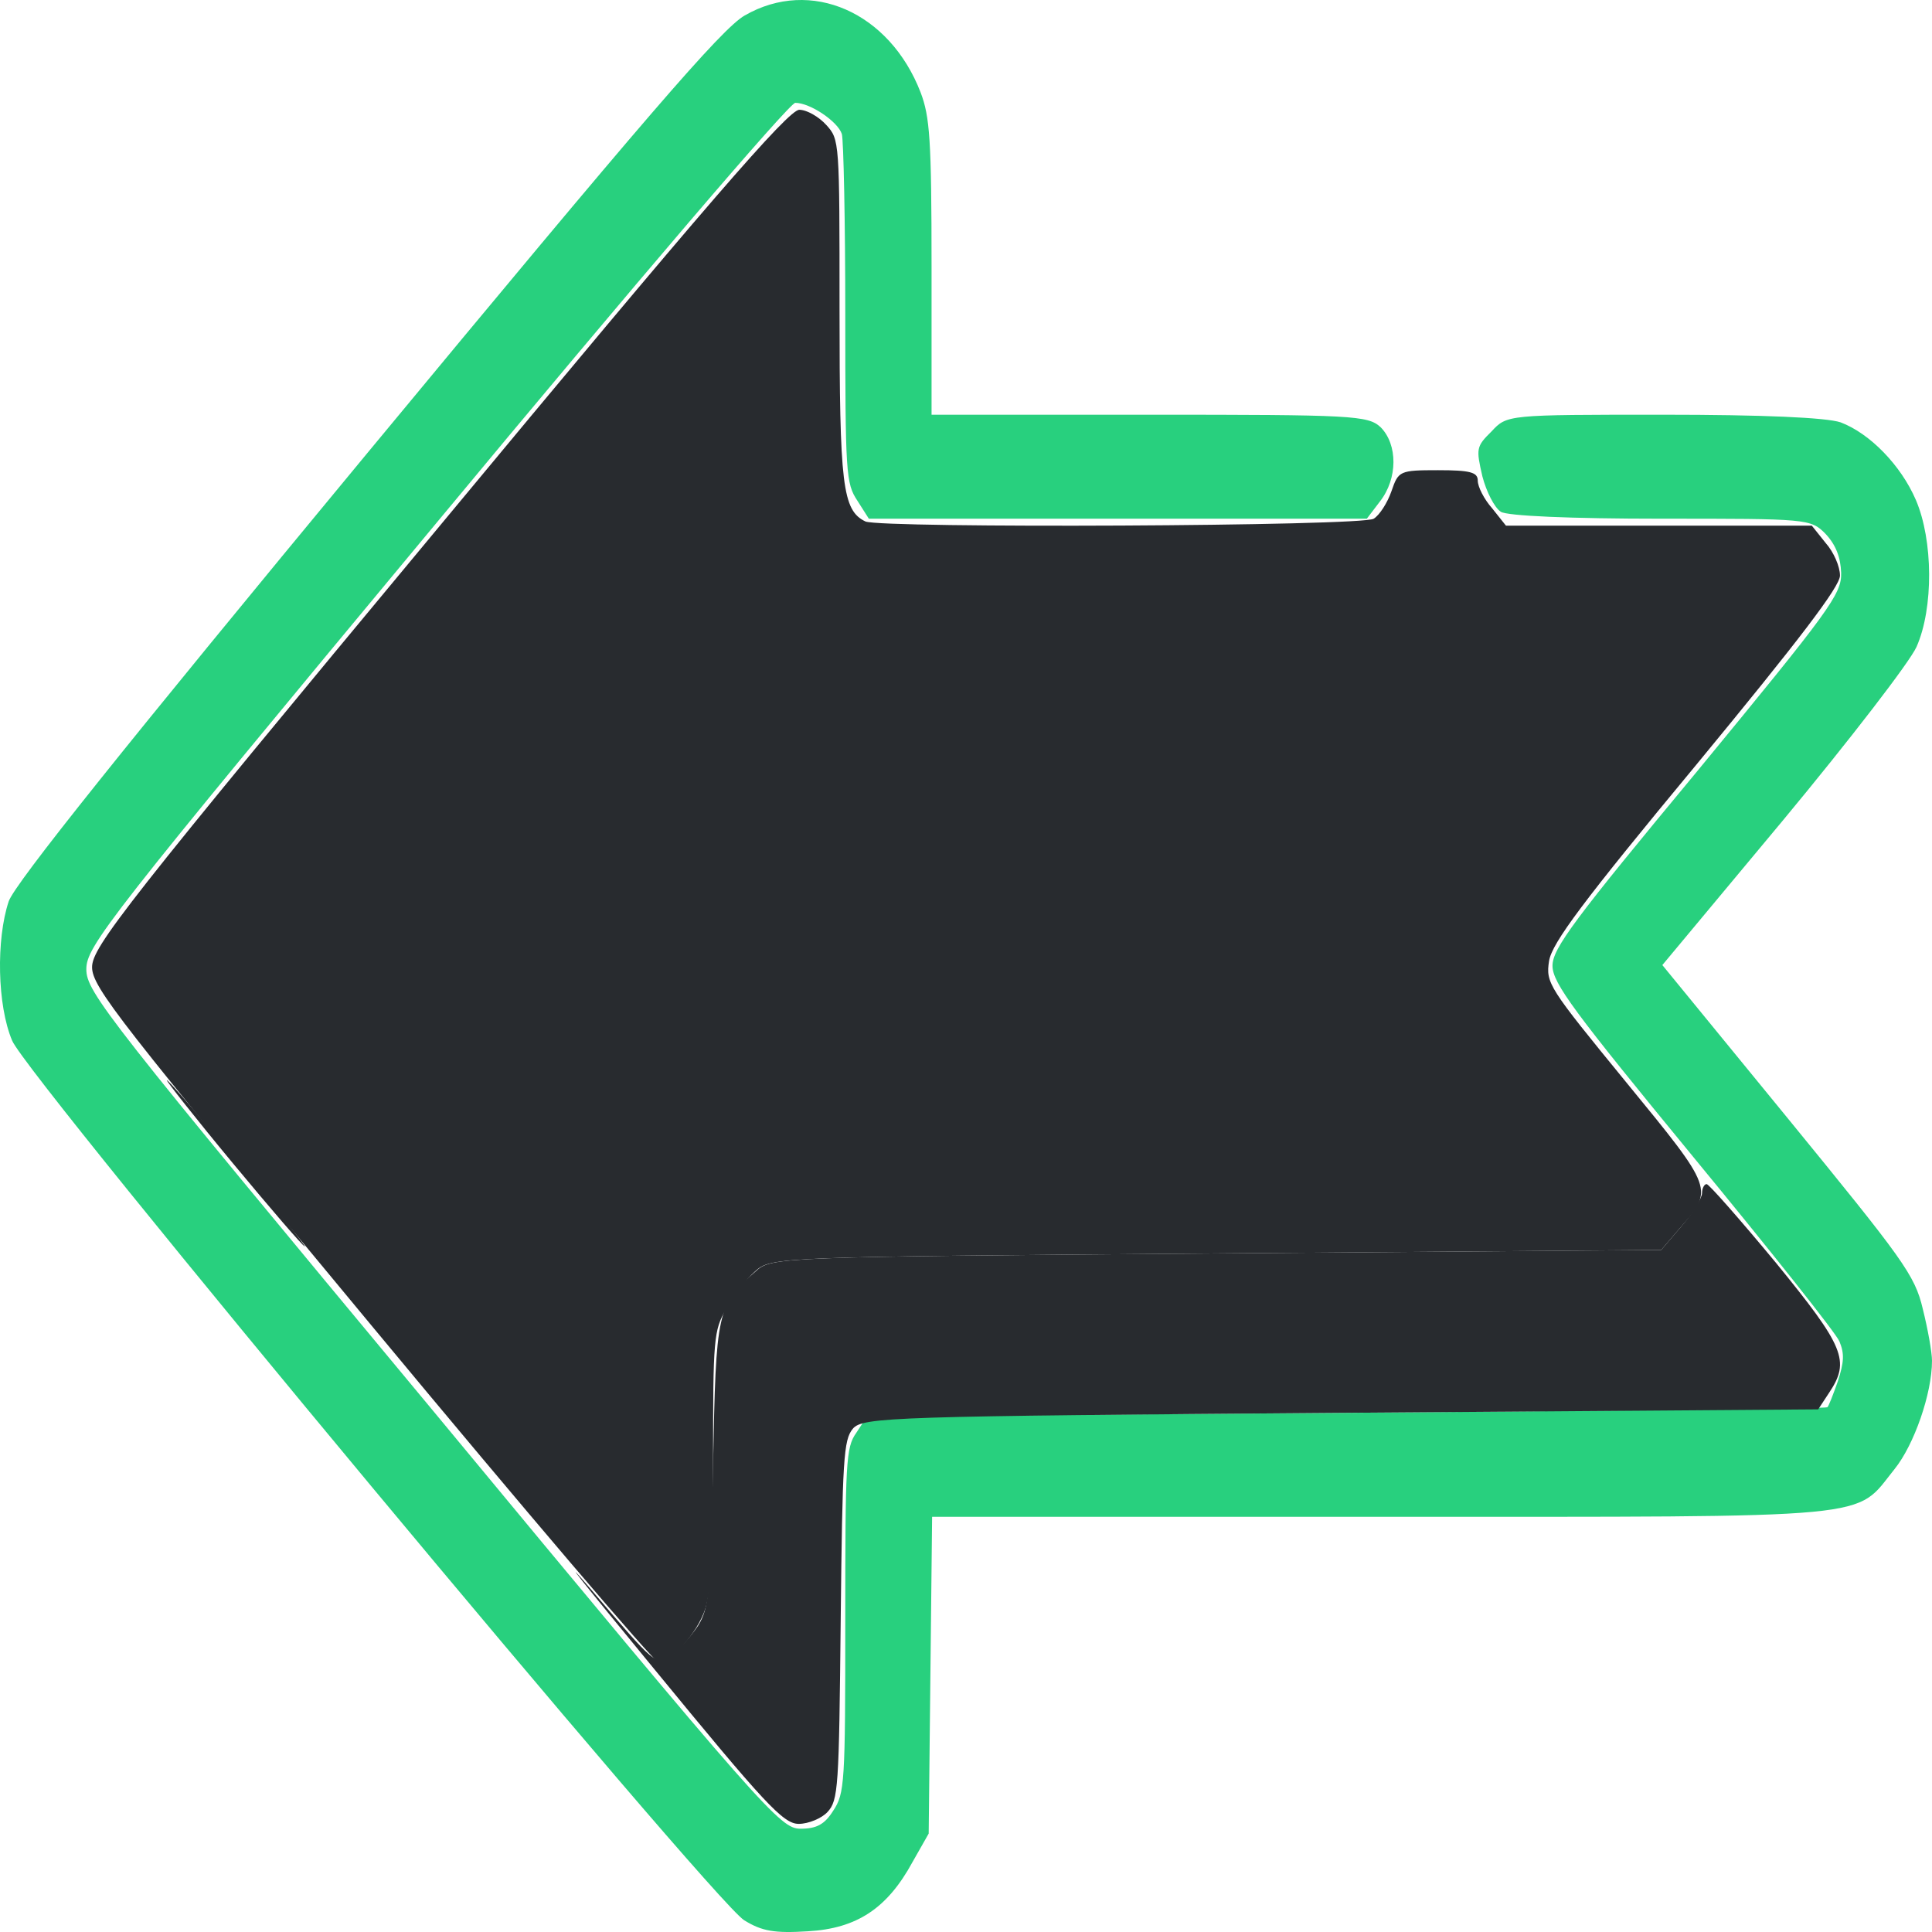
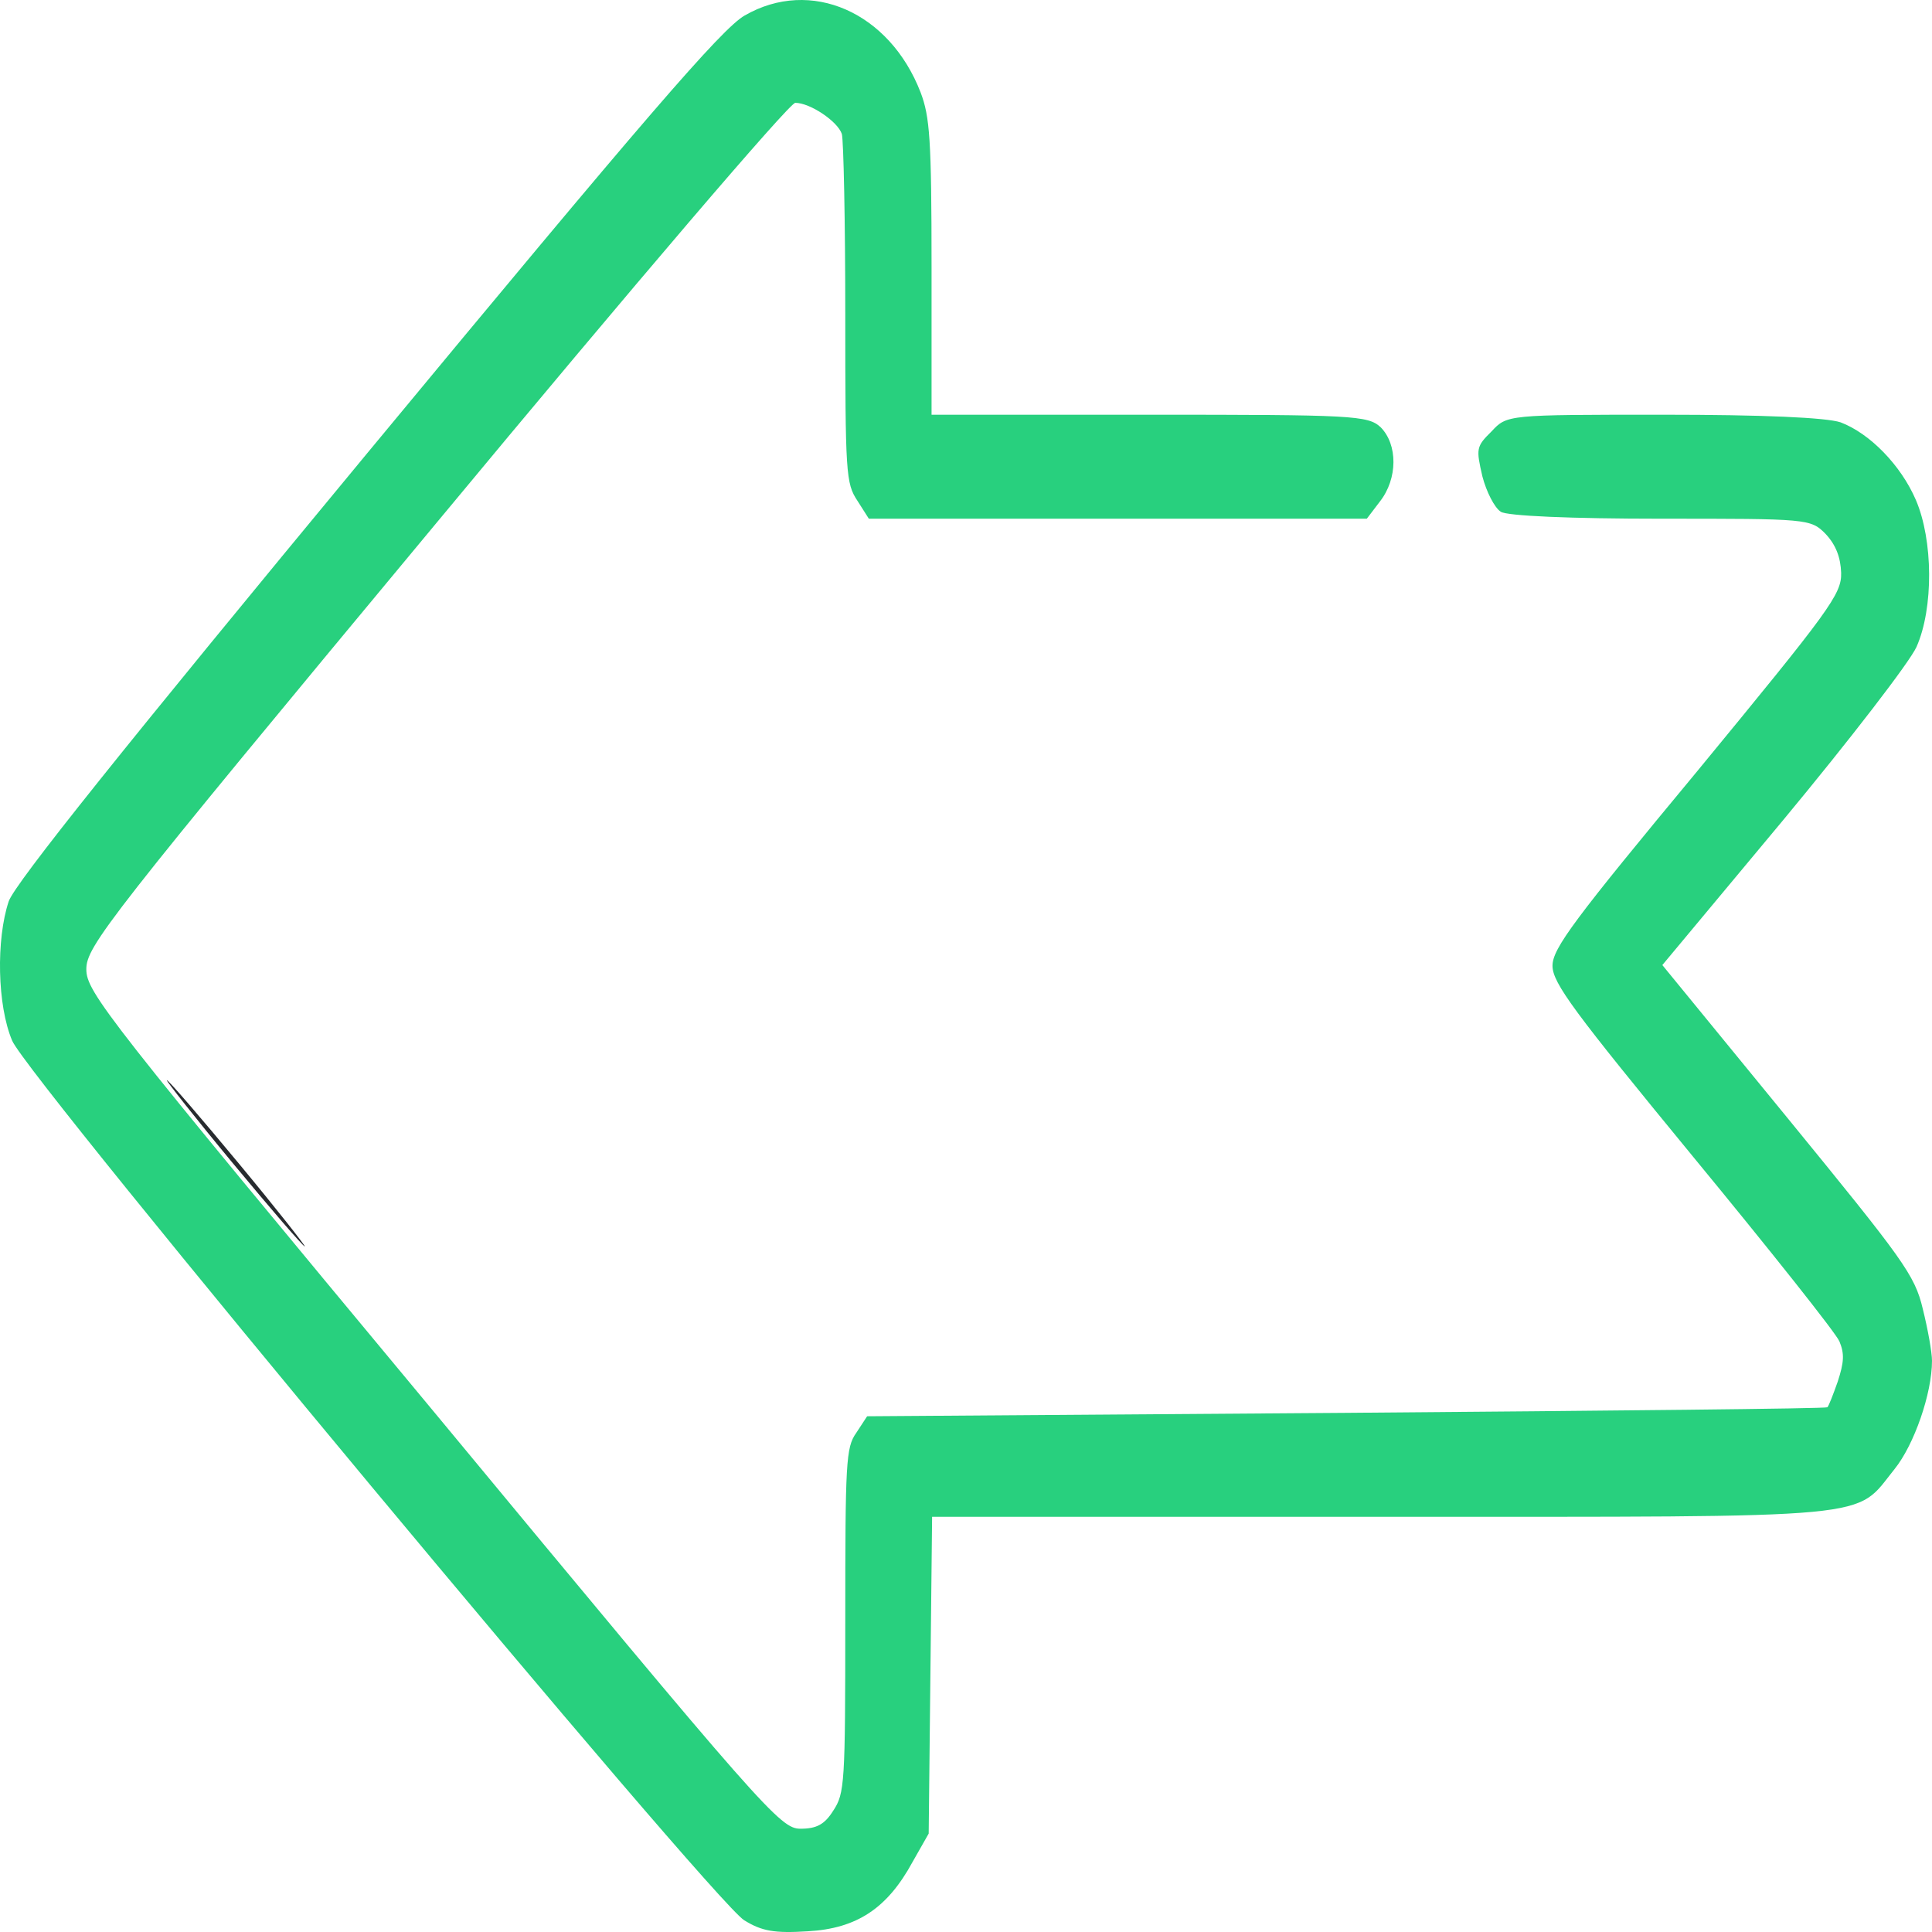
<svg xmlns="http://www.w3.org/2000/svg" width="35" height="35" viewBox="0 0 35 35" fill="none">
  <path d="M13.49 0.281C13.074 0.519 11.668 2.152 6.647 8.217C2.262 13.515 0.272 16.002 0.158 16.328C-0.072 17.019 -0.051 18.212 0.22 18.852C0.501 19.53 12.886 34.409 13.48 34.786C13.803 34.987 14.032 35.025 14.636 34.987C15.522 34.937 16.074 34.573 16.532 33.731L16.824 33.217L16.855 30.341L16.886 27.478H25.073C34.167 27.478 33.583 27.528 34.323 26.612C34.677 26.172 35 25.243 35 24.653C35 24.502 34.927 24.088 34.833 23.711C34.688 23.096 34.479 22.82 32.386 20.258L30.115 17.483L32.302 14.859C33.511 13.402 34.594 11.996 34.719 11.72C35.031 11.017 35.021 9.786 34.708 9.058C34.438 8.43 33.875 7.852 33.344 7.651C33.083 7.564 31.938 7.513 30.125 7.513C27.302 7.513 27.302 7.513 27.021 7.815C26.74 8.091 26.74 8.129 26.855 8.631C26.927 8.907 27.073 9.196 27.188 9.271C27.302 9.347 28.459 9.397 30.094 9.397C32.75 9.397 32.802 9.397 33.073 9.673C33.261 9.874 33.344 10.1 33.354 10.376C33.365 10.765 33.146 11.054 30.75 13.967C28.521 16.654 28.125 17.182 28.125 17.496C28.125 17.81 28.521 18.337 30.667 20.949C32.063 22.644 33.261 24.151 33.323 24.301C33.417 24.527 33.406 24.678 33.292 25.03C33.208 25.268 33.125 25.482 33.104 25.494C33.083 25.519 29.167 25.557 24.396 25.595L15.709 25.657L15.511 25.959C15.324 26.223 15.313 26.486 15.313 29.362C15.313 32.312 15.303 32.488 15.095 32.802C14.938 33.053 14.792 33.129 14.501 33.129C14.136 33.129 13.855 32.815 7.845 25.557C1.928 18.438 1.564 17.973 1.564 17.559C1.564 17.144 1.928 16.667 7.897 9.485C11.522 5.115 14.303 1.863 14.407 1.863C14.678 1.863 15.178 2.202 15.251 2.428C15.282 2.541 15.313 4.01 15.313 5.68C15.313 8.581 15.324 8.756 15.532 9.07L15.74 9.397H20.25H24.761L25 9.083C25.323 8.669 25.323 8.053 25.011 7.739C24.782 7.526 24.5 7.513 20.823 7.513H16.876V4.839C16.876 2.516 16.844 2.114 16.678 1.675C16.115 0.218 14.688 -0.41 13.49 0.281Z" fill="#28D07E" />
  <path d="M4.22 21.075C4.907 21.903 5.491 22.581 5.522 22.581C5.543 22.581 5.012 21.903 4.324 21.075C3.637 20.246 3.053 19.568 3.022 19.568C3.001 19.568 3.532 20.246 4.22 21.075Z" fill="#282B2F" />
-   <path d="M30.834 21.614C30.834 21.702 30.667 21.979 30.459 22.217L30.094 22.644L22.032 22.707C14.095 22.77 13.97 22.77 13.688 23.033C12.99 23.648 12.97 23.736 12.918 26.537C12.865 28.885 12.845 29.123 12.647 29.45C12.522 29.638 12.303 29.889 12.157 29.989C11.876 30.178 11.876 30.165 10.709 28.797C10.063 28.043 10.574 28.684 11.845 30.228C13.855 32.677 14.188 33.041 14.47 33.041C14.647 33.041 14.886 32.94 14.99 32.827C15.188 32.614 15.199 32.388 15.23 29.349C15.261 26.436 15.282 26.084 15.449 25.884C15.626 25.67 16.157 25.657 24.282 25.595L32.938 25.532L33.136 25.231C33.521 24.653 33.417 24.402 32.167 22.87C31.521 22.091 30.959 21.451 30.917 21.451C30.875 21.451 30.834 21.526 30.834 21.614Z" fill="#282B2F" />
-   <path d="M7.949 9.548C2.262 16.391 1.668 17.157 1.668 17.521C1.668 17.885 2.168 18.513 6.73 24.013C9.511 27.365 11.855 30.115 11.928 30.115C12.157 30.115 12.626 29.588 12.772 29.161C12.876 28.86 12.918 28.106 12.918 26.436C12.918 24.251 12.928 24.101 13.157 23.711C13.282 23.485 13.522 23.172 13.678 23.033C13.97 22.77 14.063 22.77 22.032 22.707L30.094 22.644L30.417 22.267C31.052 21.539 31.063 21.564 29.459 19.605C28.052 17.885 28 17.81 28.063 17.408C28.115 17.082 28.688 16.316 30.729 13.855C32.583 11.607 33.333 10.627 33.333 10.427C33.333 10.263 33.219 10 33.073 9.836L32.823 9.523H30.052H27.282L27.032 9.209C26.886 9.045 26.771 8.819 26.771 8.706C26.771 8.556 26.636 8.518 26.052 8.518C25.355 8.518 25.334 8.531 25.209 8.895C25.136 9.108 24.99 9.334 24.886 9.397C24.688 9.535 15.97 9.573 15.678 9.447C15.261 9.246 15.209 8.794 15.209 5.592C15.209 2.554 15.209 2.529 14.97 2.265C14.834 2.114 14.615 1.989 14.48 1.989C14.282 1.989 12.782 3.721 7.949 9.548Z" fill="#282B2F" />
</svg>